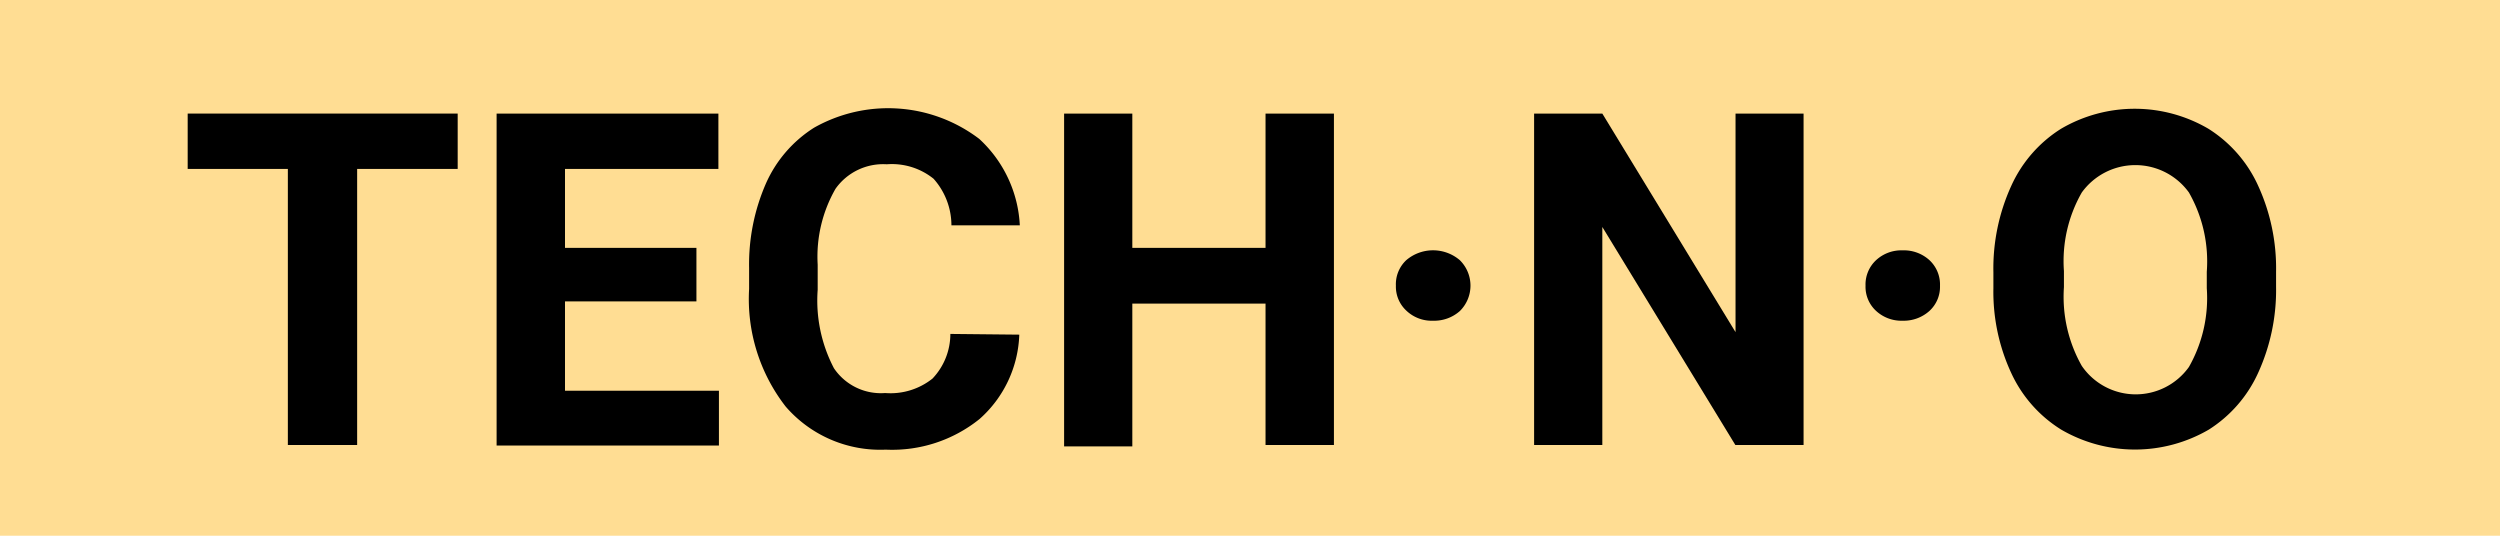
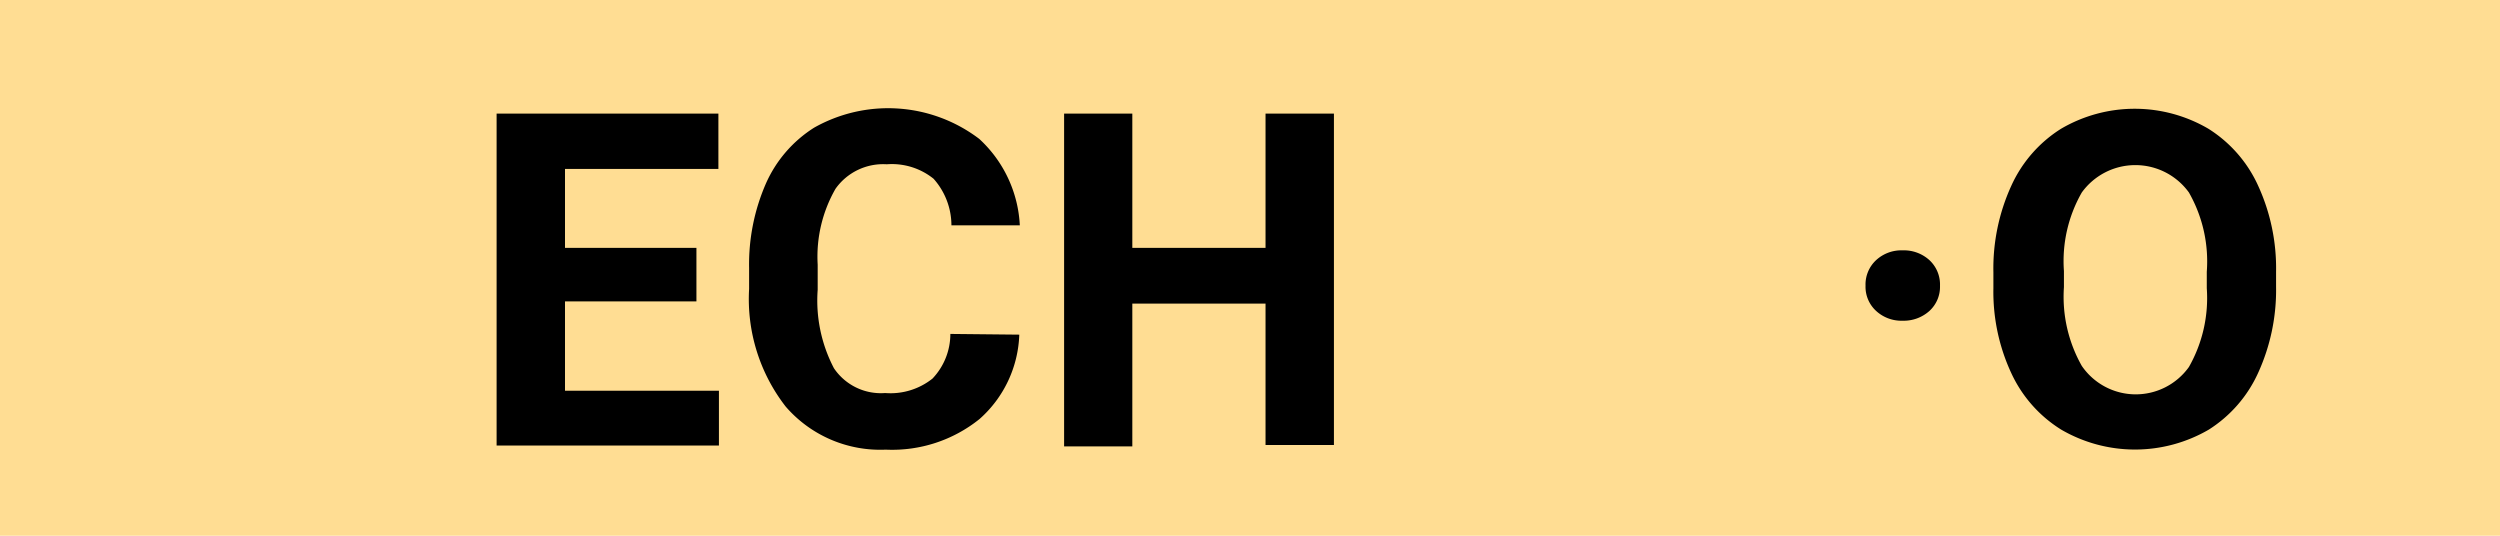
<svg xmlns="http://www.w3.org/2000/svg" id="Ebene_1" data-name="Ebene 1" viewBox="0 0 140 30">
  <defs>
    <style>.cls-1{fill:#ffdd93;}</style>
  </defs>
  <title>logo</title>
  <rect class="cls-1" width="140" height="30" />
-   <path d="M25.63,9.46H20V24.92H16.12V9.46H10.51V6.36H25.63Z" />
  <path d="M39,16.88H31.64v5h8.62v3.07H27.81V6.36H40.23v3.1H31.64v4.42H39Z" />
  <path d="M57.08,18.74a6.6,6.6,0,0,1-2.22,4.72,7.8,7.8,0,0,1-5.26,1.72A7,7,0,0,1,44,22.77a9.81,9.81,0,0,1-2.05-6.59V15a11.29,11.29,0,0,1,.94-4.72,7.09,7.09,0,0,1,2.7-3.13,8.43,8.43,0,0,1,9.25.63,7.05,7.05,0,0,1,2.27,4.84H53.28a3.93,3.93,0,0,0-1-2.61,3.72,3.72,0,0,0-2.62-.81,3.27,3.27,0,0,0-2.87,1.37,7.64,7.64,0,0,0-1,4.25v1.41a8.17,8.17,0,0,0,.91,4.39,3.17,3.17,0,0,0,2.87,1.39,3.77,3.77,0,0,0,2.65-.81,3.63,3.63,0,0,0,1-2.5Z" />
  <path d="M74.7,24.92H70.87V17H63.41v8H59.59V6.36h3.82v7.52h7.46V6.36H74.7Z" />
-   <path d="M78.17,16a1.85,1.85,0,0,1,.58-1.43,2.31,2.31,0,0,1,3,0,2,2,0,0,1,0,2.85,2.16,2.16,0,0,1-1.5.54,2.05,2.05,0,0,1-1.49-.56A1.83,1.83,0,0,1,78.17,16Z" />
-   <path d="M101,24.92H97.18L89.73,12.71V24.92H85.91V6.36h3.82L97.19,18.6V6.36H101Z" />
  <path d="M104.47,16a1.86,1.86,0,0,1,.59-1.43,2.08,2.08,0,0,1,1.49-.55,2.12,2.12,0,0,1,1.5.55,1.86,1.86,0,0,1,.59,1.43,1.83,1.83,0,0,1-.6,1.42,2.15,2.15,0,0,1-1.49.54,2.09,2.09,0,0,1-1.5-.56A1.83,1.83,0,0,1,104.47,16Z" />
  <path d="M127.46,16.06a11.16,11.16,0,0,1-1,4.81,7.34,7.34,0,0,1-2.77,3.19,8.21,8.21,0,0,1-8.26,0,7.34,7.34,0,0,1-2.8-3.17,10.8,10.8,0,0,1-1-4.74v-.91a11.14,11.14,0,0,1,1-4.83,7.35,7.35,0,0,1,2.79-3.2,8.16,8.16,0,0,1,8.25,0,7.35,7.35,0,0,1,2.79,3.2,11.08,11.08,0,0,1,1,4.81Zm-3.88-.84a7.79,7.79,0,0,0-1-4.44,3.7,3.7,0,0,0-6,0,7.74,7.74,0,0,0-1,4.4v.9a7.86,7.86,0,0,0,1,4.41,3.66,3.66,0,0,0,6,.06,7.81,7.81,0,0,0,1-4.41Z" />
</svg>